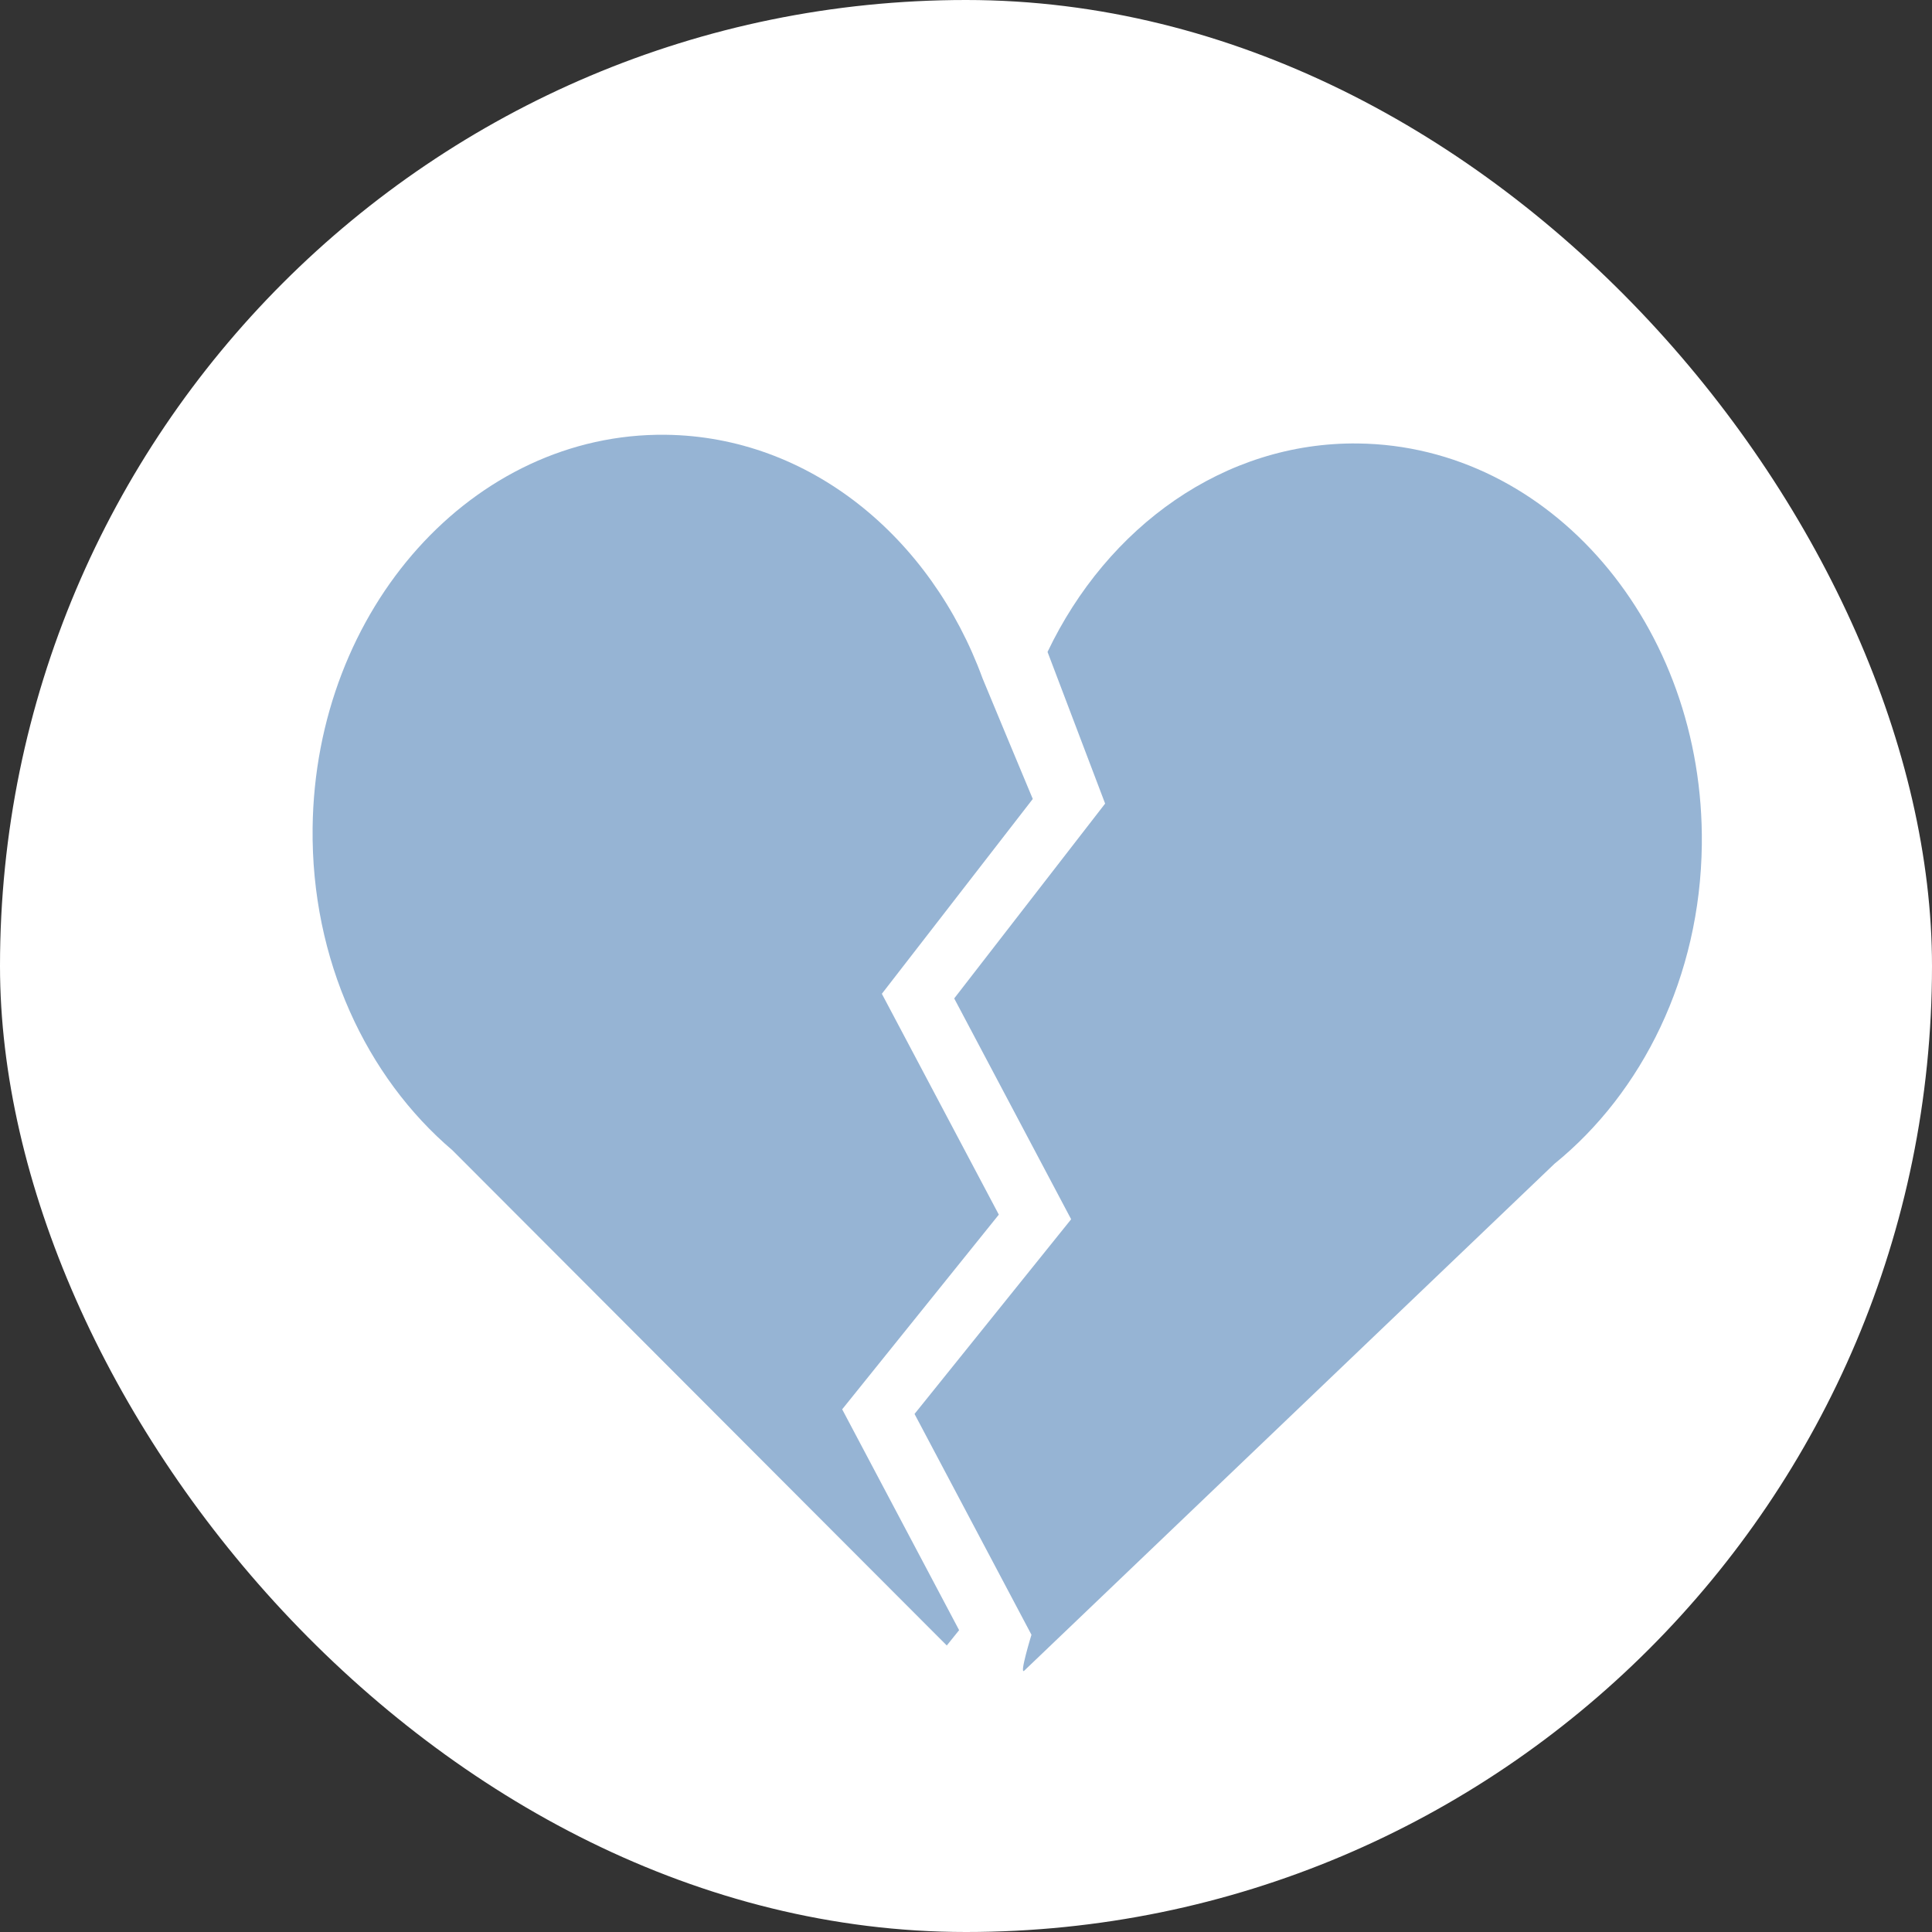
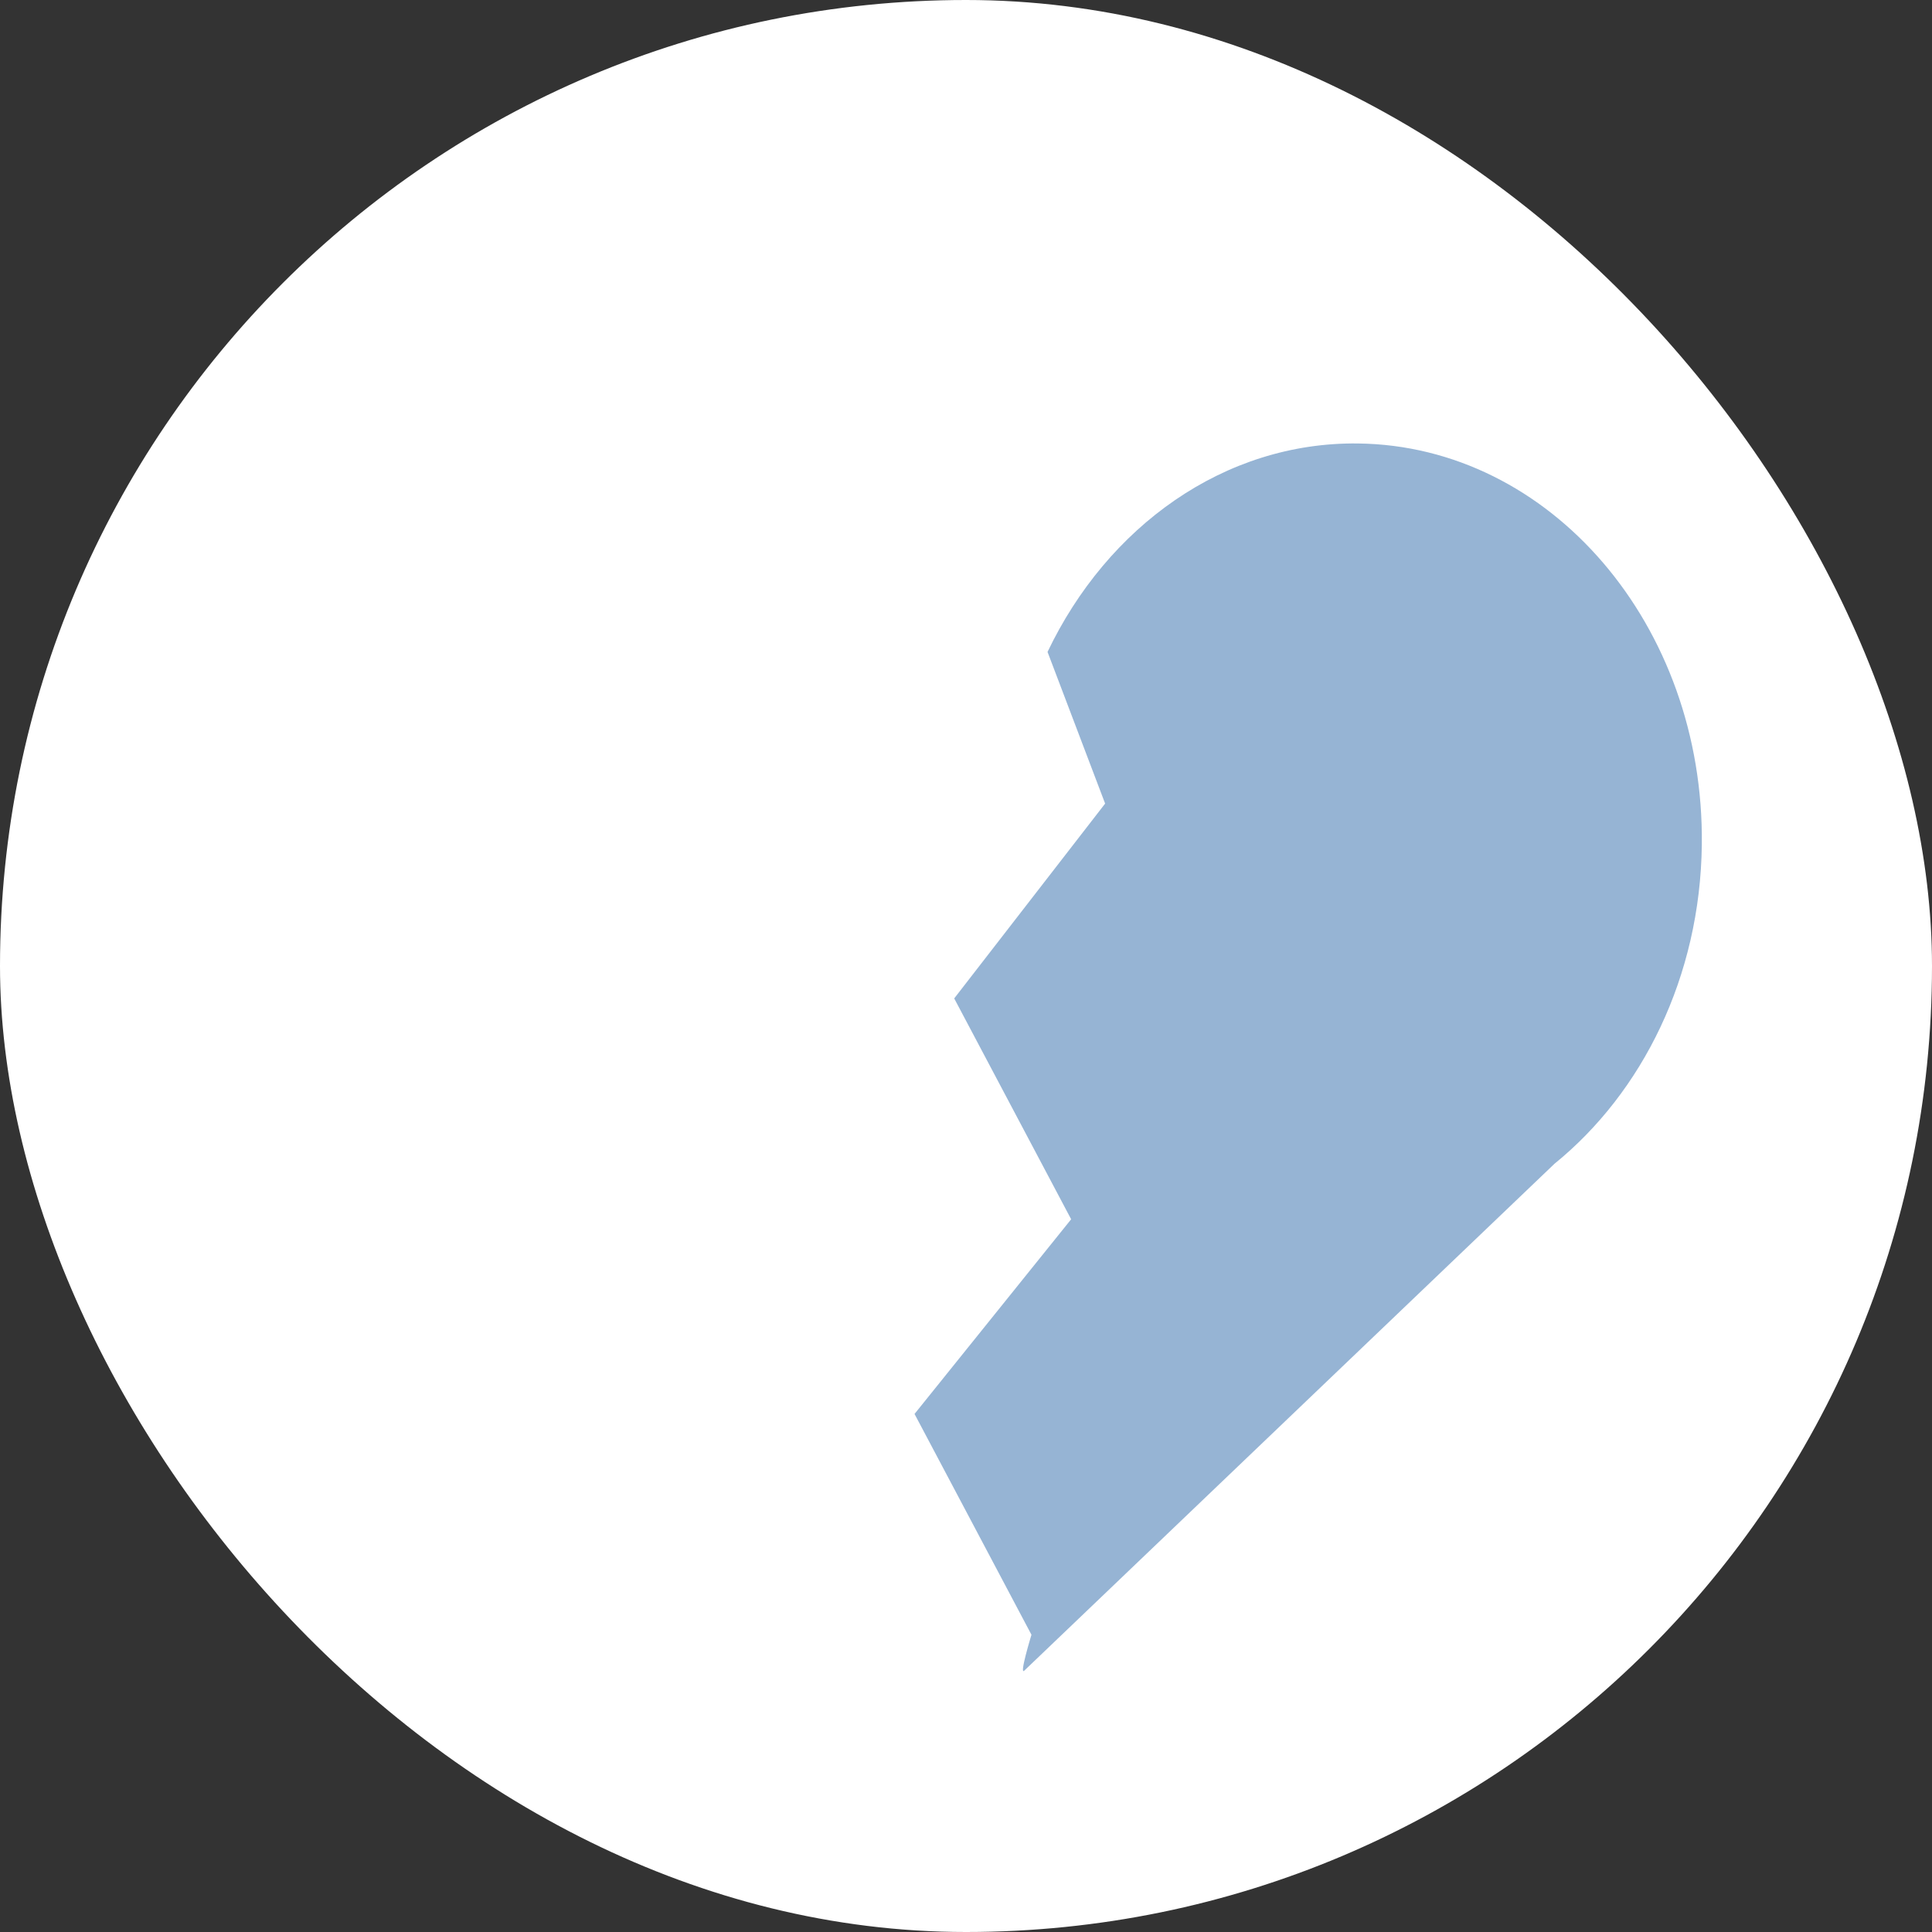
<svg xmlns="http://www.w3.org/2000/svg" width="78" height="78" viewBox="0 0 78 78" fill="none">
  <rect x="0" y="0" width="78" height="78" fill="#333333" stroke="none" />
  <rect width="78" height="78" rx="39" fill="white" />
-   <path d="M40.325 49.038L34.001 56.898L38.722 65.814L38.224 66.433L18.267 46.441C14.793 43.484 12.559 38.751 12.621 33.422C12.724 24.567 19.106 17.462 26.876 17.553C32.666 17.621 37.581 21.672 39.671 27.394C39.714 27.511 41.696 32.256 41.696 32.256L35.603 40.122L40.325 49.038L40.325 49.038Z" fill="#96B4D4" />
  <path d="M62.758 46.985L41.353 67.448C41.135 67.657 41.643 66 41.643 66L36.922 57.085L43.245 49.225L38.524 40.309L44.617 32.443L42.292 26.32C44.707 21.259 49.425 17.841 54.825 17.904C62.595 17.995 68.81 25.247 68.707 34.103C68.644 39.431 66.301 44.11 62.758 46.985Z" fill="#96B4D4" />
</svg>